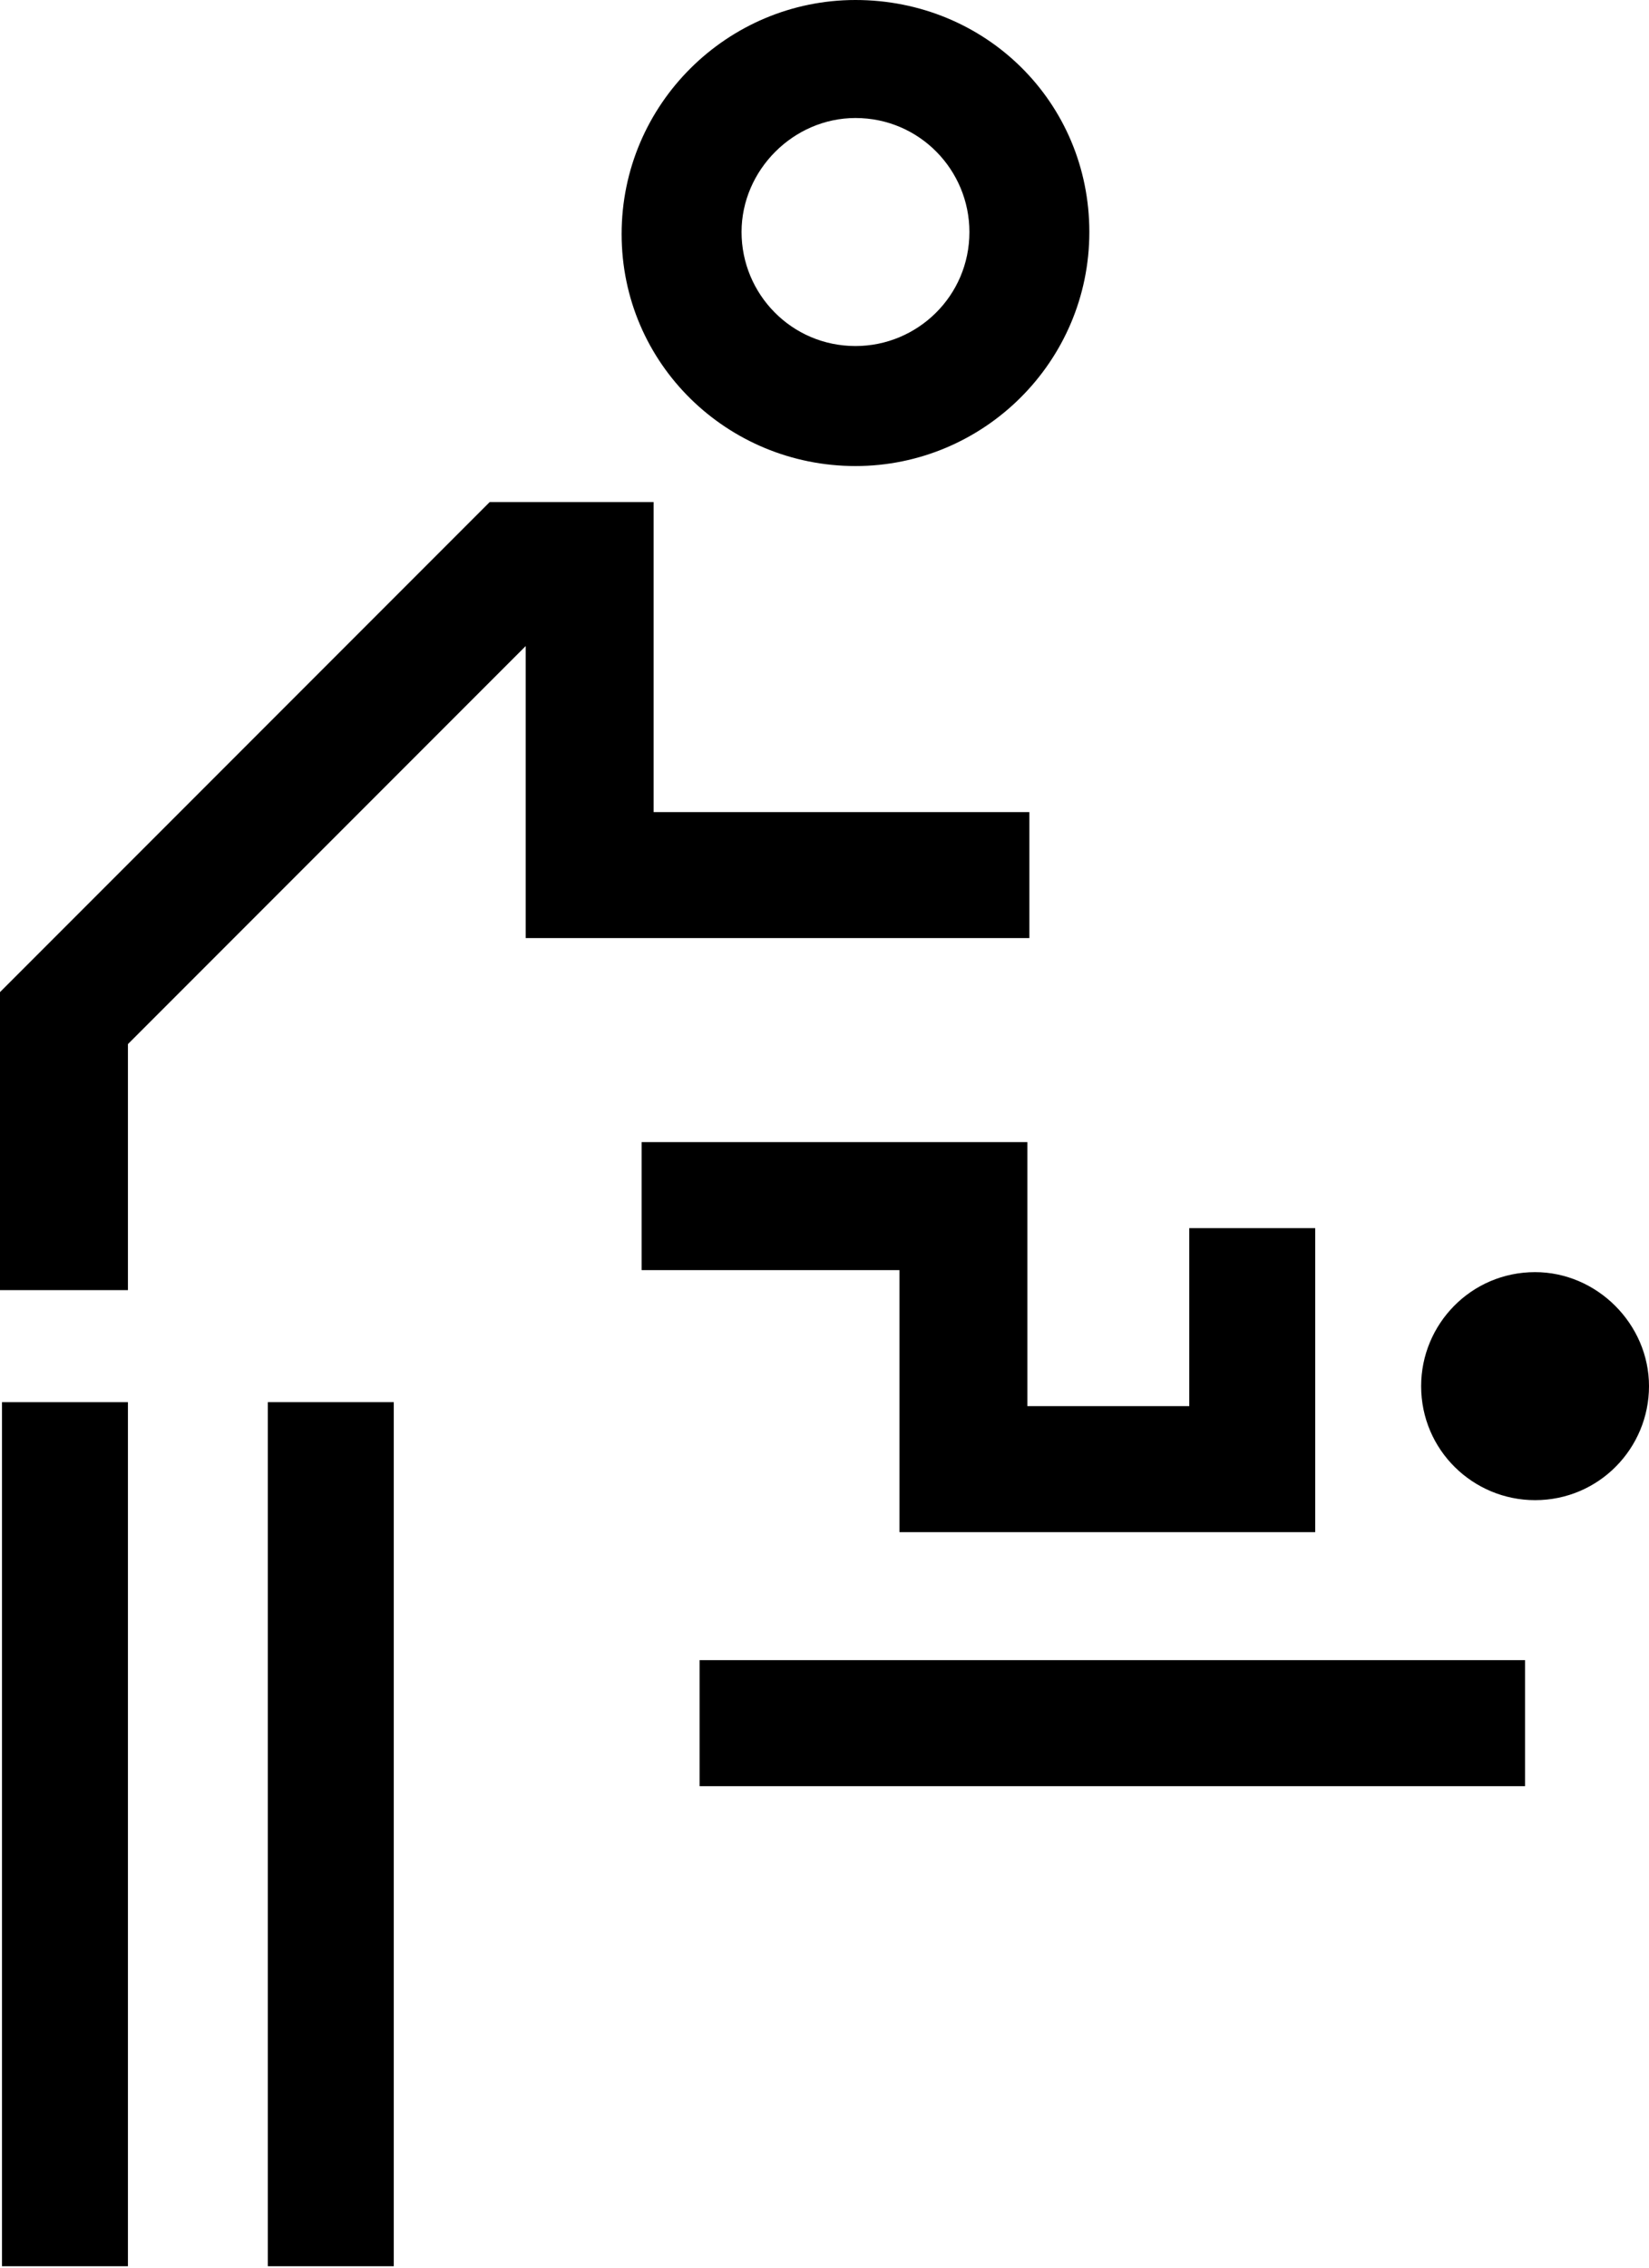
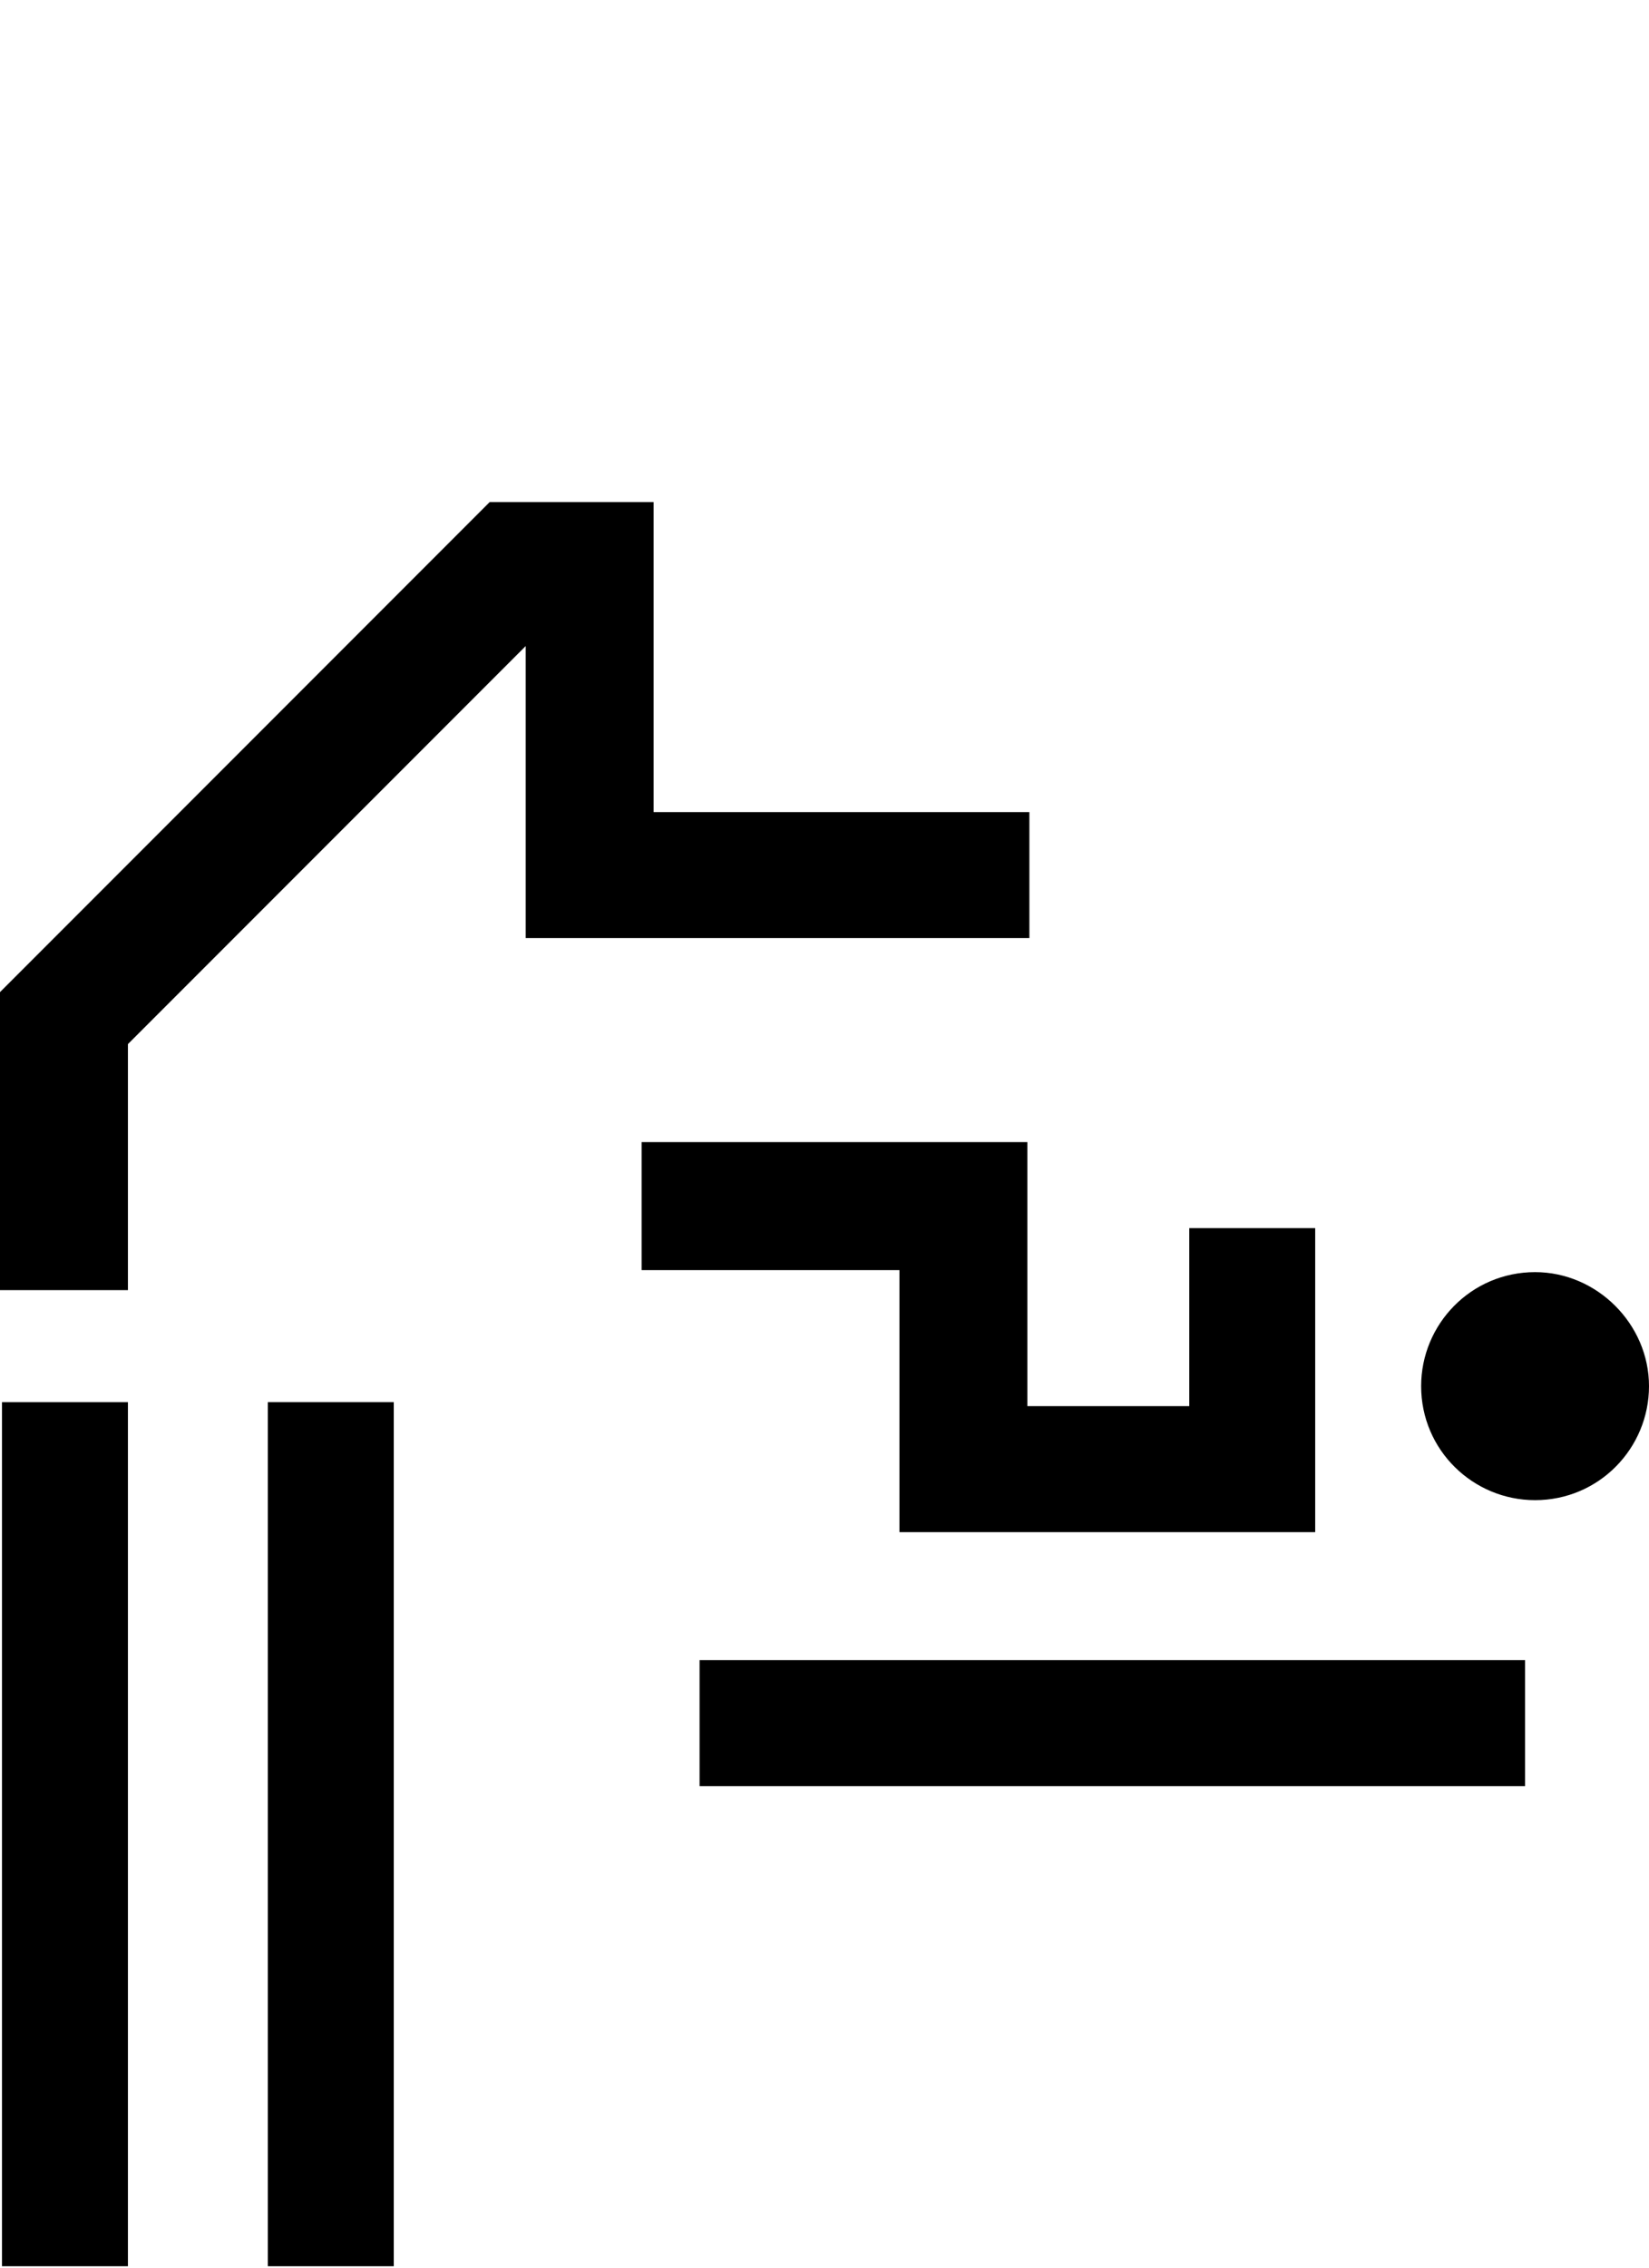
<svg xmlns="http://www.w3.org/2000/svg" version="1.1" id="Calque_1" x="0px" y="0px" viewBox="0 0 82.5 113.4" style="enable-background:new 0 0 82.5 113.4;" xml:space="preserve">
  <g id="Plan_x0020_1">
    <g id="_653554392">
-       <path id="_653554872" d="M42.8,23.3c6.4,0,11.7-5.2,11.7-11.7S49.3,0,42.8,0c-6.4,0-11.7,5.2-11.7,11.7S36.4,23.3,42.8,23.3z     M42.8,5.9c3.2,0,5.7,2.6,5.7,5.7c0,3.2-2.6,5.7-5.7,5.7c-3.2,0-5.7-2.6-5.7-5.7C37.1,8.5,39.7,5.9,42.8,5.9z" />
      <path id="_653554800" d="M0.1,70.1h6.3c0,0,0,0,0,0l0,43.2c0,0,0,0,0,0l-6.3,0c0,0,0,0,0,0L0.1,70.1C0,70.1,0.1,70.1,0.1,70.1    L0.1,70.1z" />
      <path id="_653554728" d="M13.4,70.1h6.3c0,0,0,0,0,0l0,43.2c0,0,0,0,0,0l-6.3,0c0,0,0,0,0,0L13.4,70.1    C13.4,70.1,13.4,70.1,13.4,70.1L13.4,70.1z" />
      <polygon id="_653554656" points="26.3,46.9 51.5,46.9 51.5,40.6 32.7,40.6 32.7,25.1 24.5,25.1 0,49.6 0,49.7 0,64.5 6.4,64.5     6.4,52.2 26.3,32.3 26.3,45.9   " />
      <polygon id="_653554584" points="45,76.6 65.8,76.6 65.8,70.3 65.8,61.4 59.5,61.4 59.5,70.3 51.4,70.3 51.4,57.1 32.1,57.1     32.1,63.5 45,63.5   " />
      <path id="_653554488" d="M35,83h41.3c0,0,0,0,0,0v6.3c0,0,0,0,0,0l-41.3,0c0,0,0,0,0,0L35,83C34.9,83,34.9,83,35,83L35,83z" />
      <path id="_653554440" d="M76.8,63.6c-3.2,0-5.7,2.6-5.7,5.7c0,3.2,2.6,5.7,5.7,5.7c3.2,0,5.7-2.6,5.7-5.7    C82.5,66.2,79.9,63.6,76.8,63.6z" />
    </g>
  </g>
</svg>